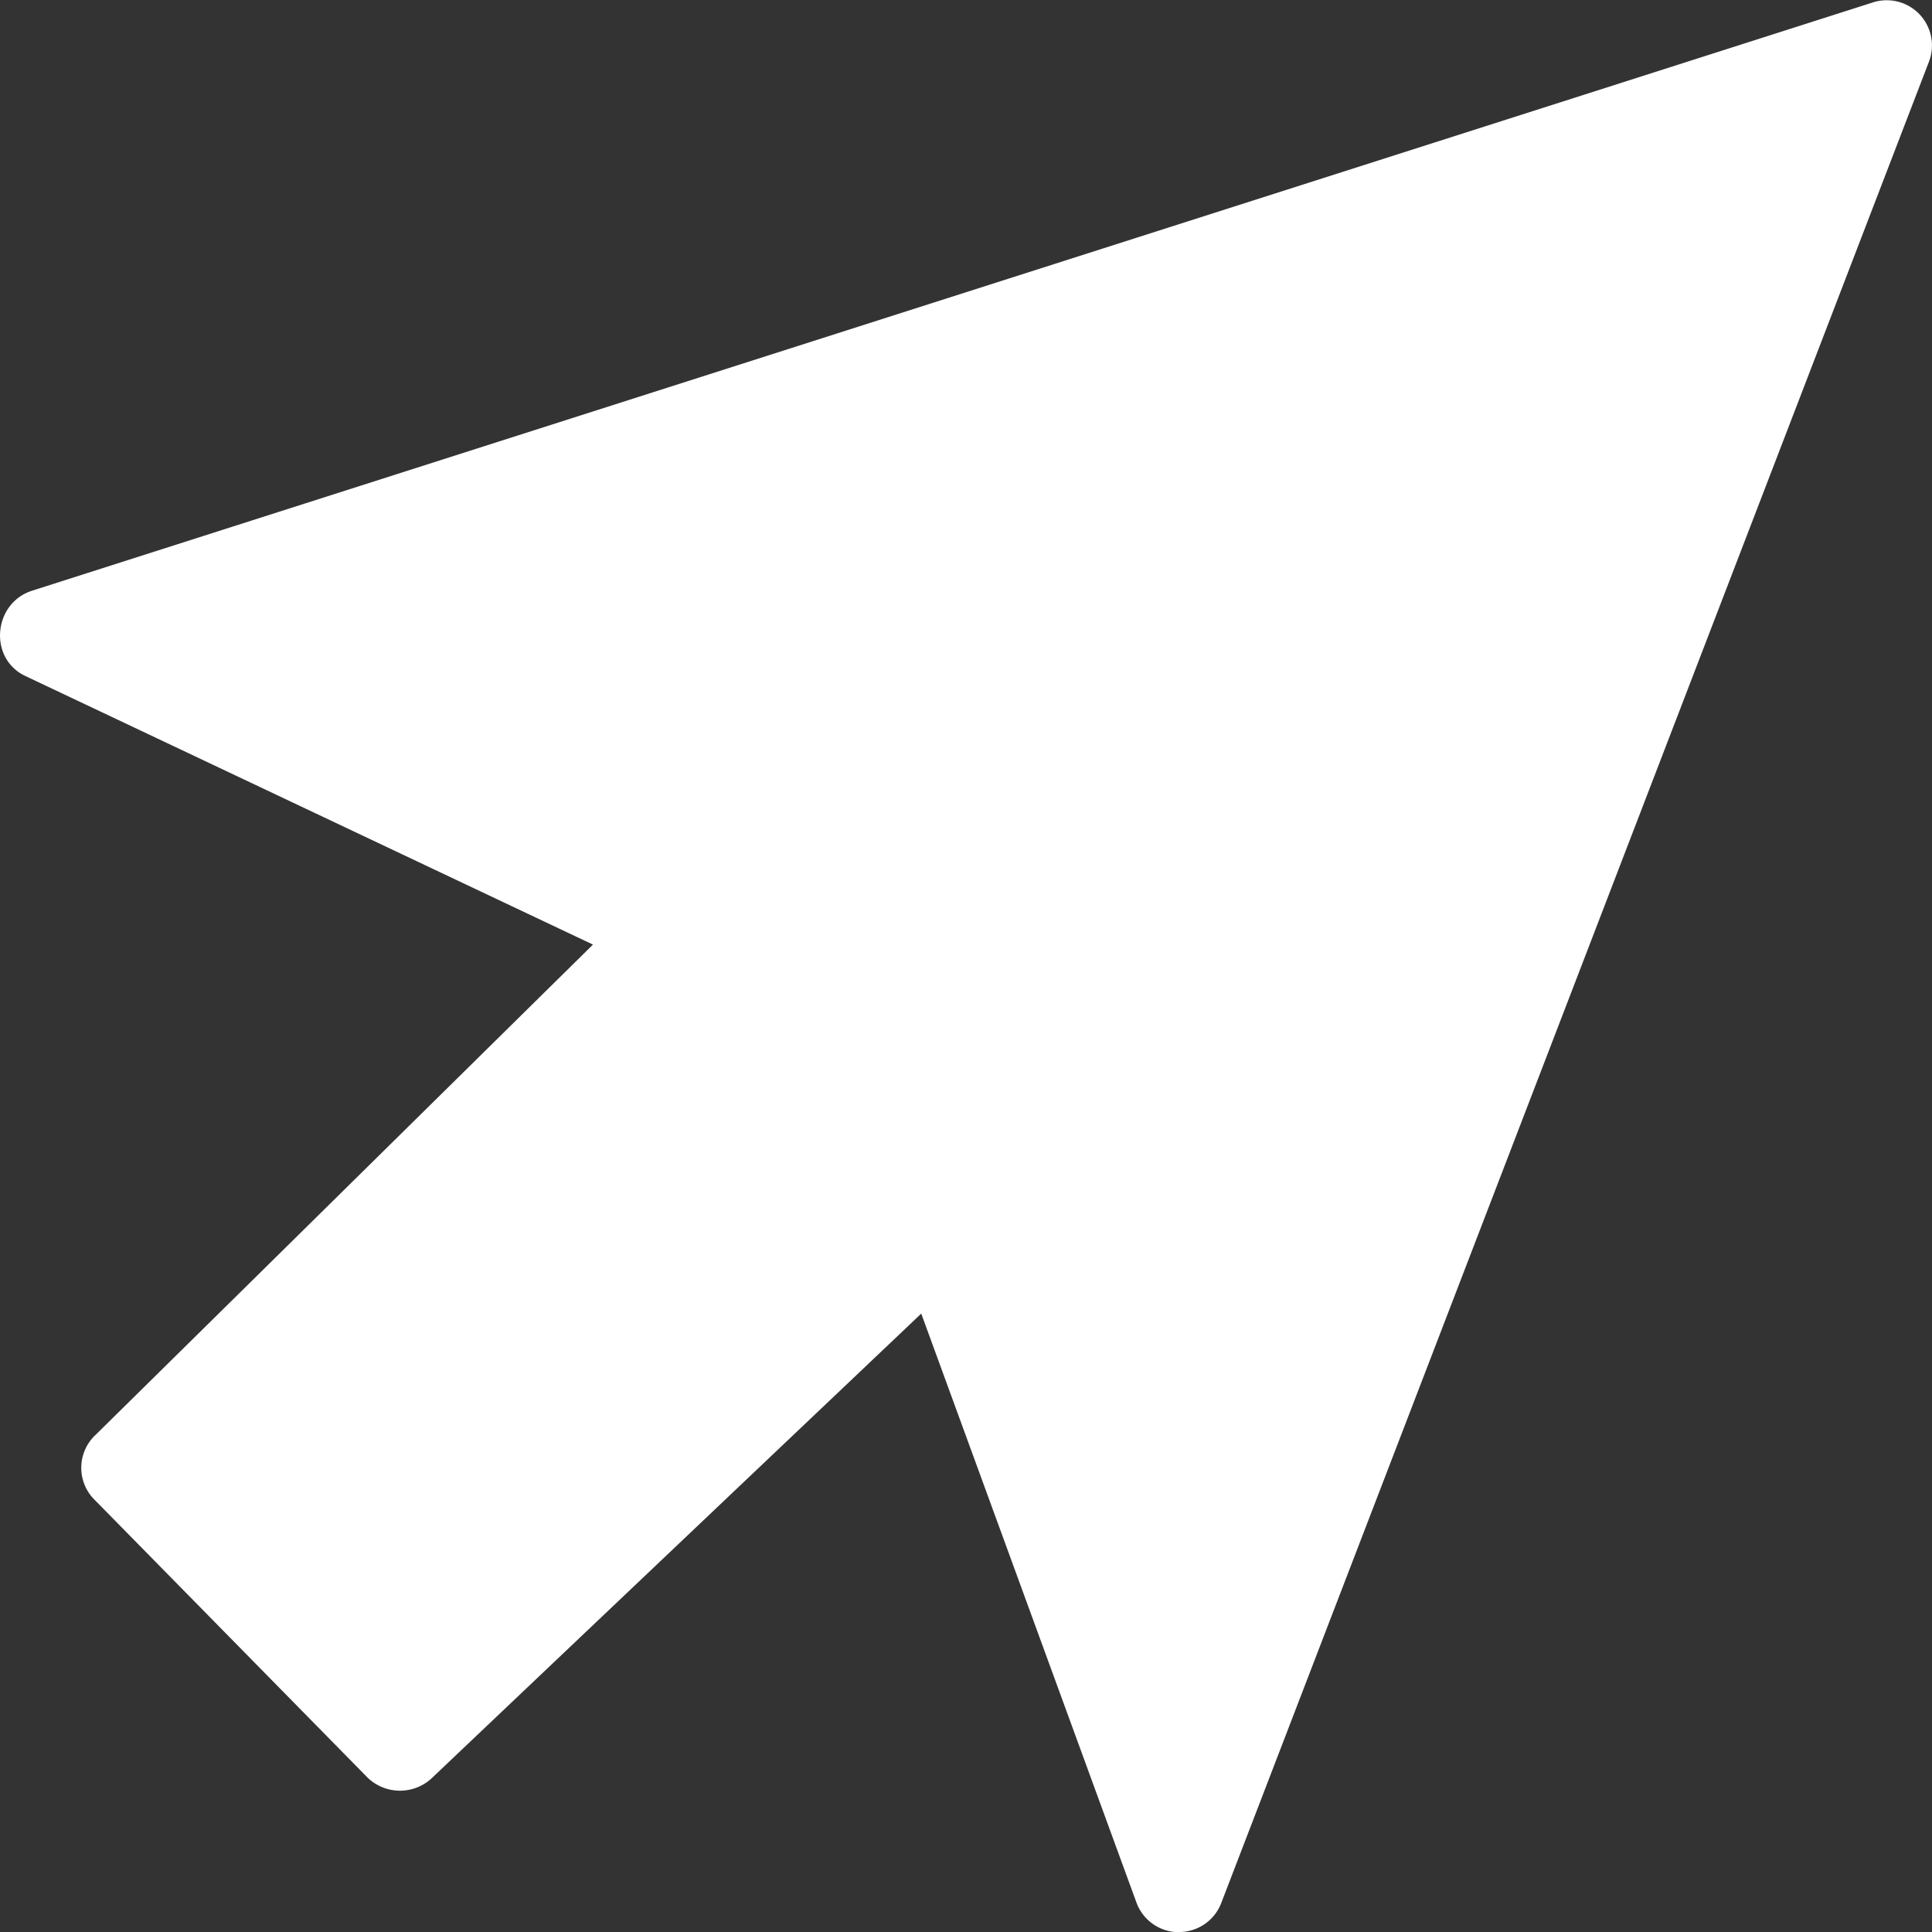
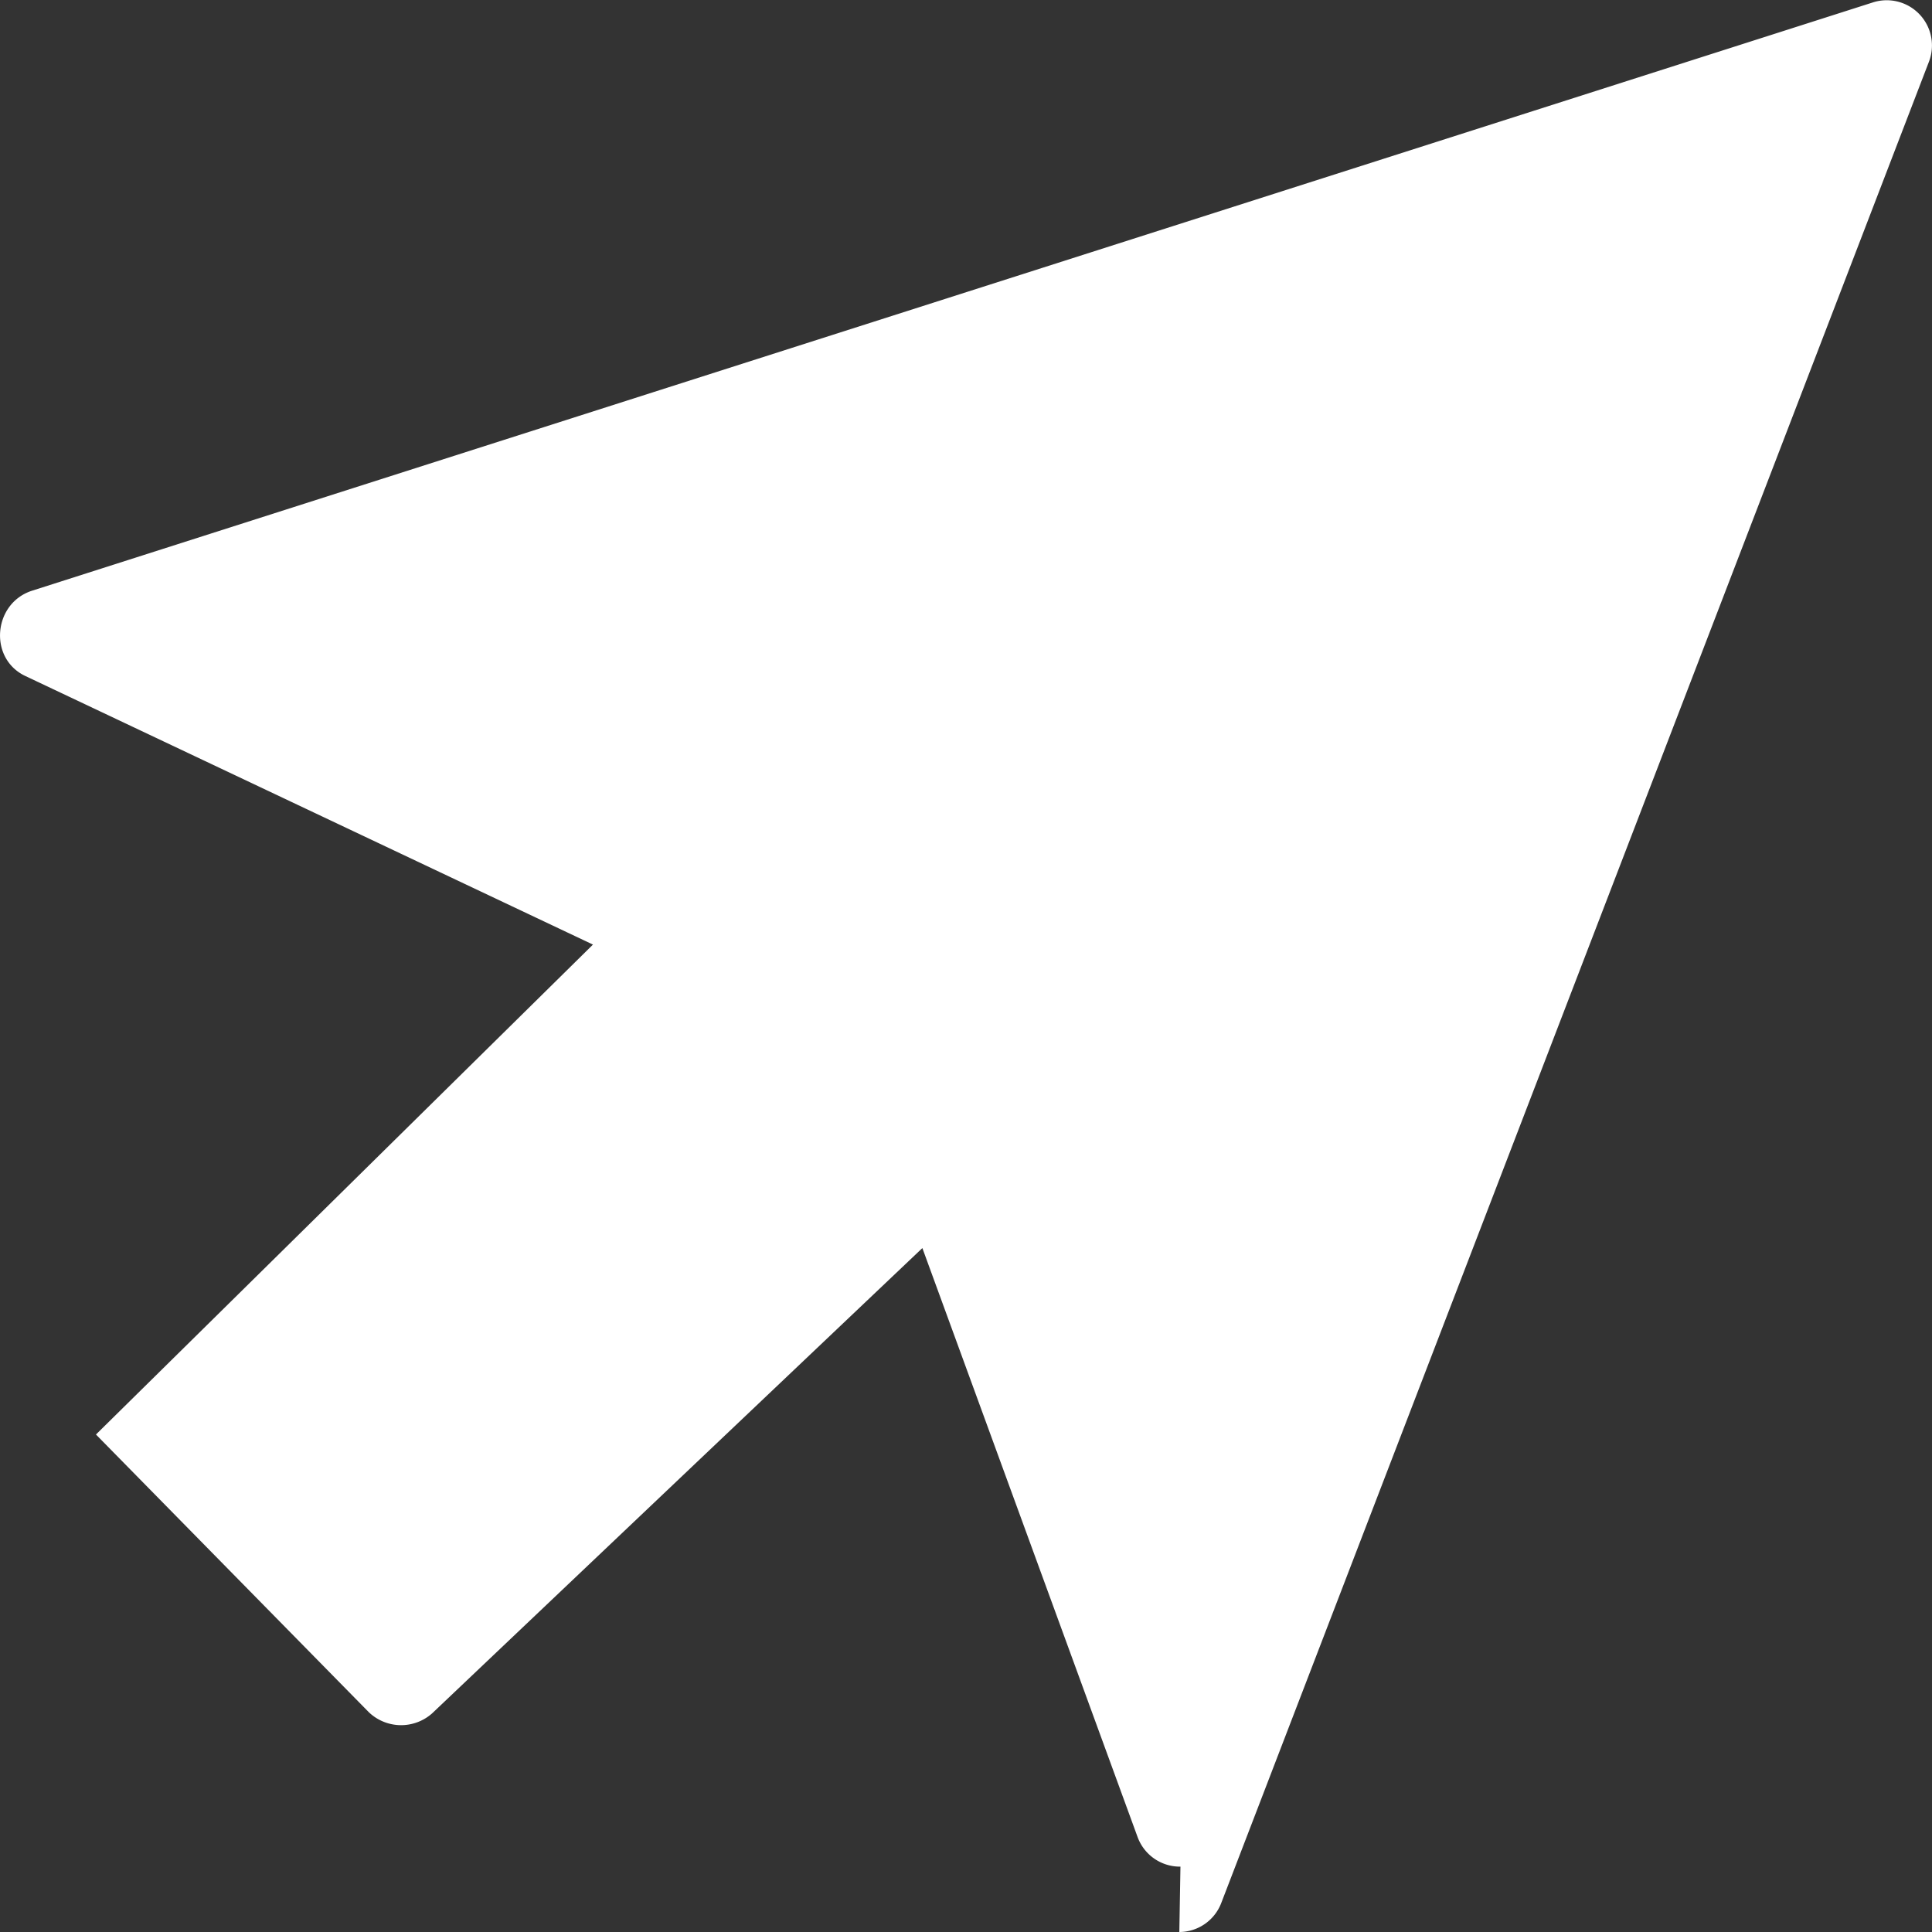
<svg xmlns="http://www.w3.org/2000/svg" width="12" height="12" fill="none">
  <rect width="100%" height="100%" fill="#333333" stroke="none" />
-   <path fill="#fff" fill-rule="evenodd" d="M7.325 12a.28.28 0 0 0 .26-.179L11.98.386a.281.281 0 0 0-.344-.372L.196 3.67c-.24.08-.268.423-.036.53l3.523 1.667L.596 8.91a.28.28 0 0 0-.007.407l1.695 1.725a.29.29 0 0 0 .393.007l3.045-2.89 1.336 3.656a.28.28 0 0 0 .267.186" clip-rule="evenodd" />
+   <path fill="#fff" fill-rule="evenodd" d="M7.325 12a.28.28 0 0 0 .26-.179L11.98.386a.281.281 0 0 0-.344-.372L.196 3.67c-.24.08-.268.423-.036.53l3.523 1.667L.596 8.91l1.695 1.725a.29.29 0 0 0 .393.007l3.045-2.89 1.336 3.656a.28.28 0 0 0 .267.186" clip-rule="evenodd" />
</svg>